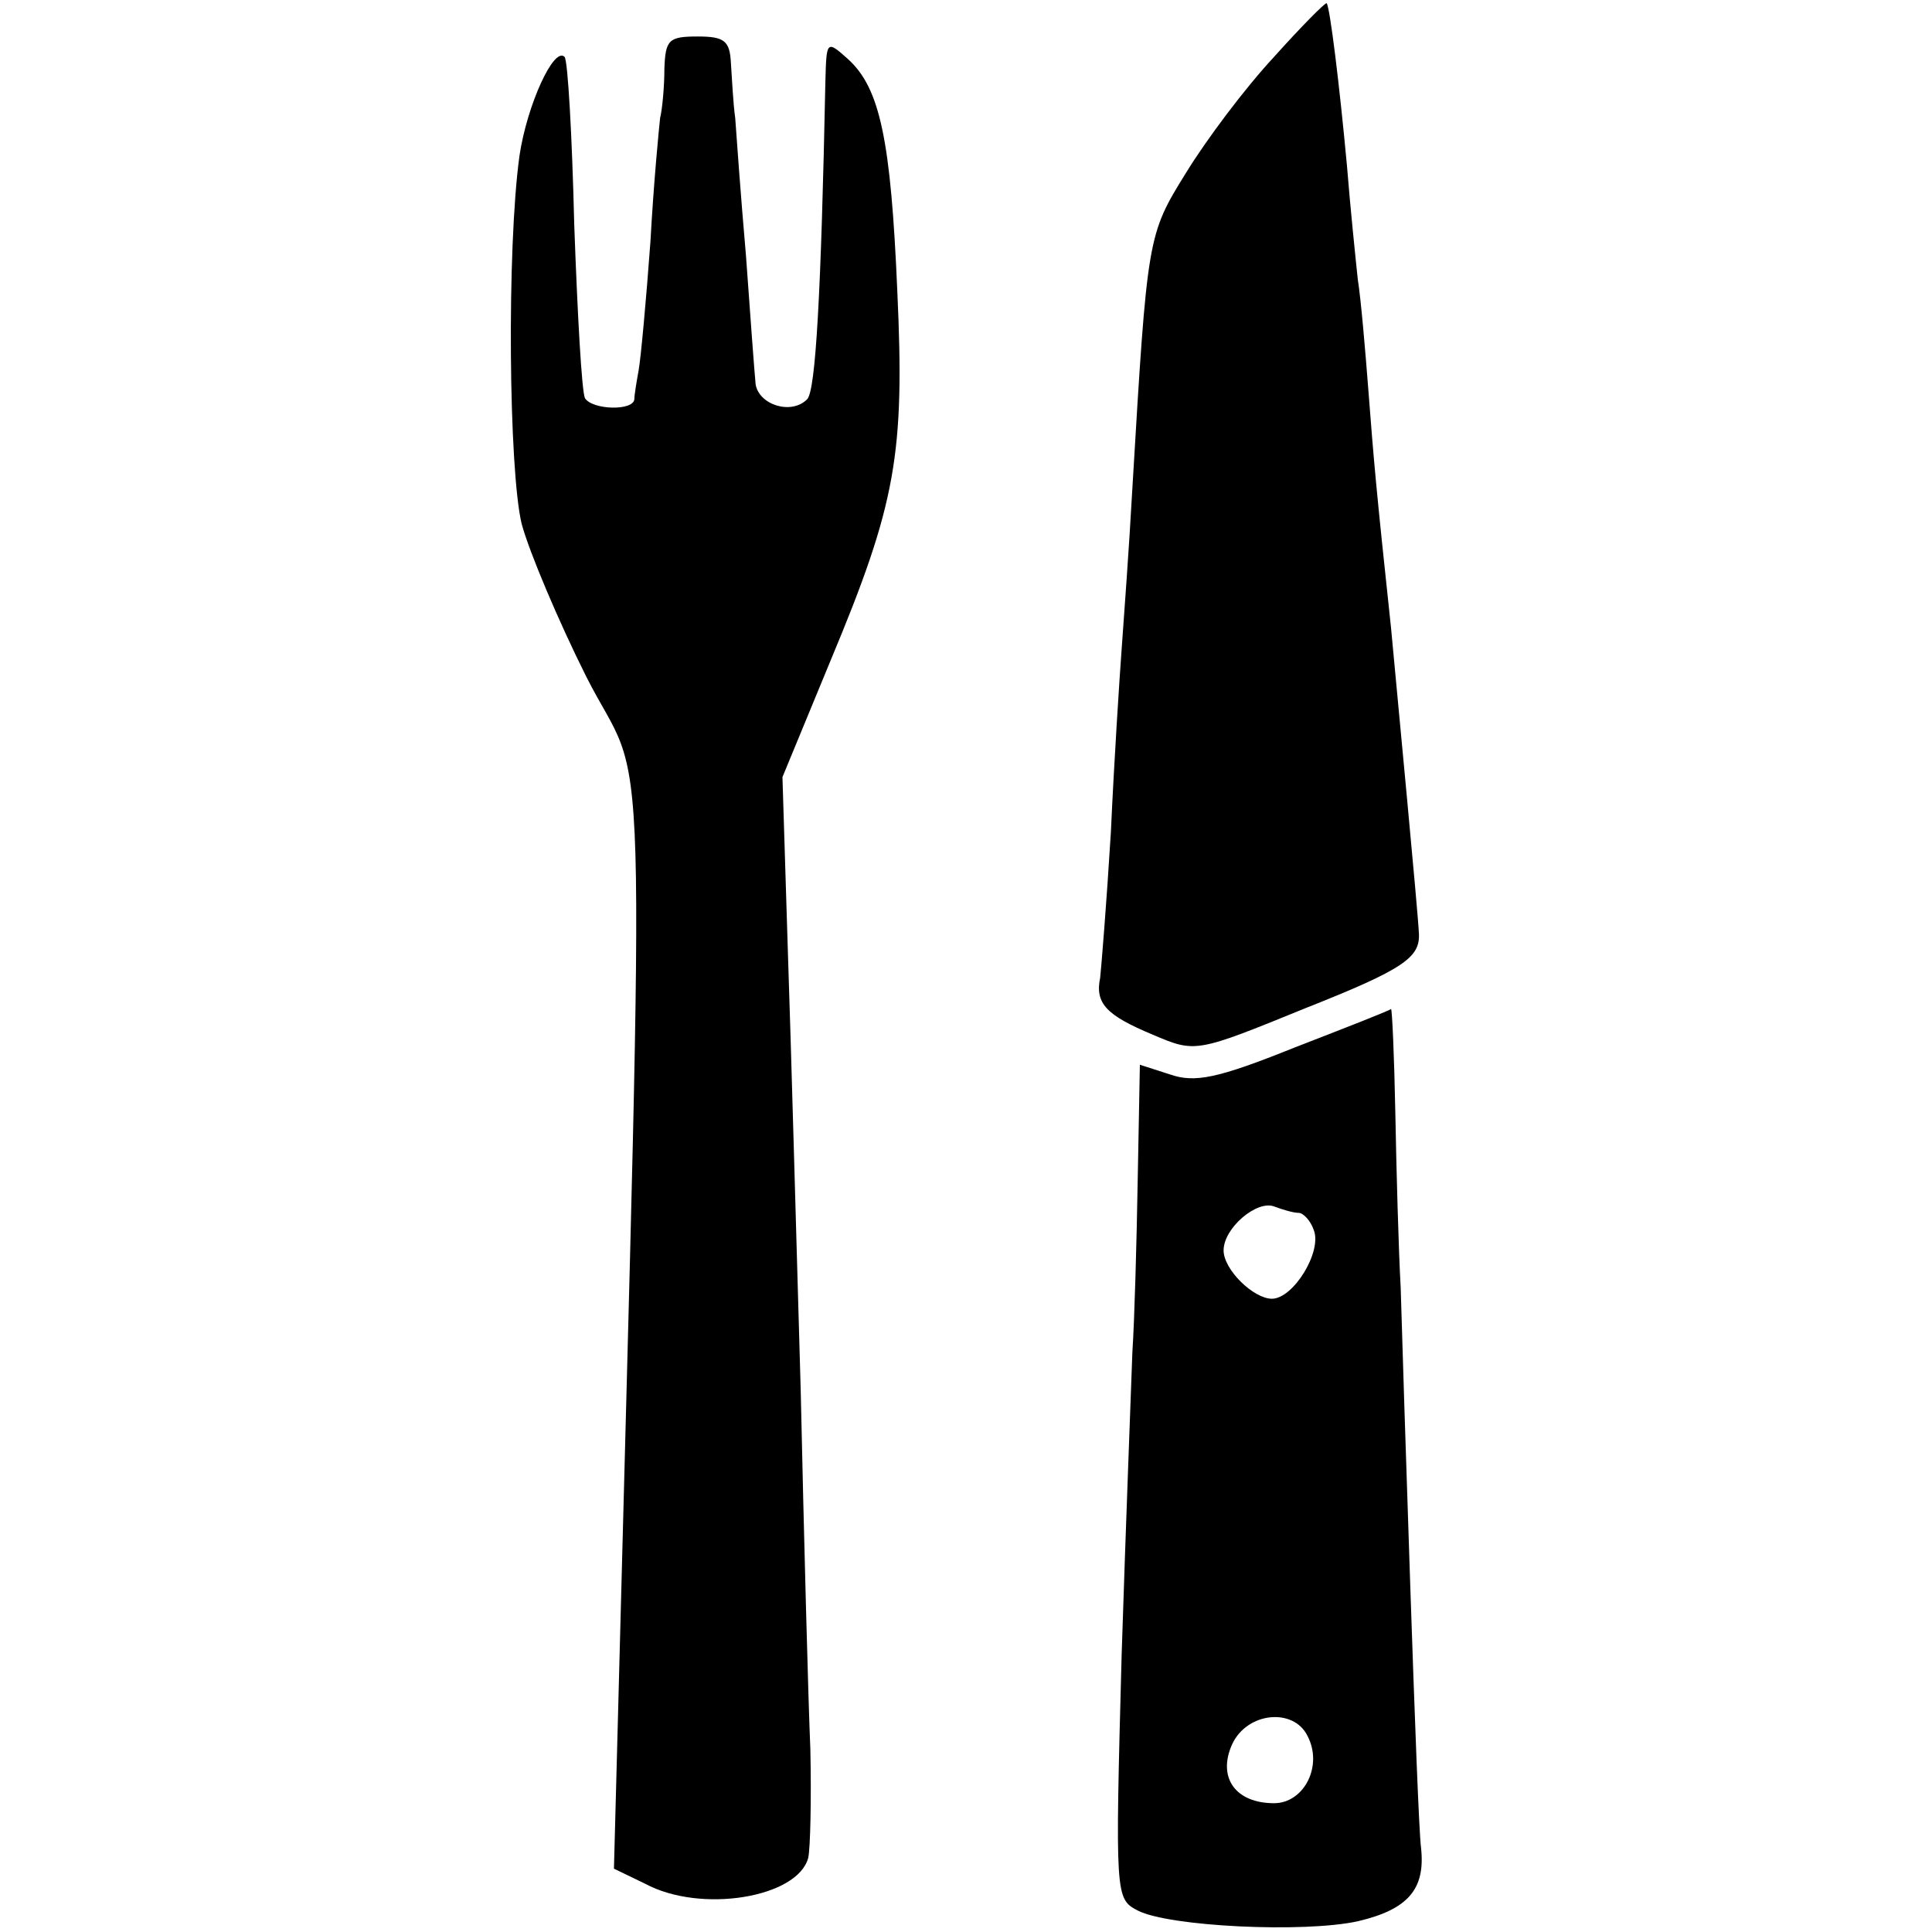
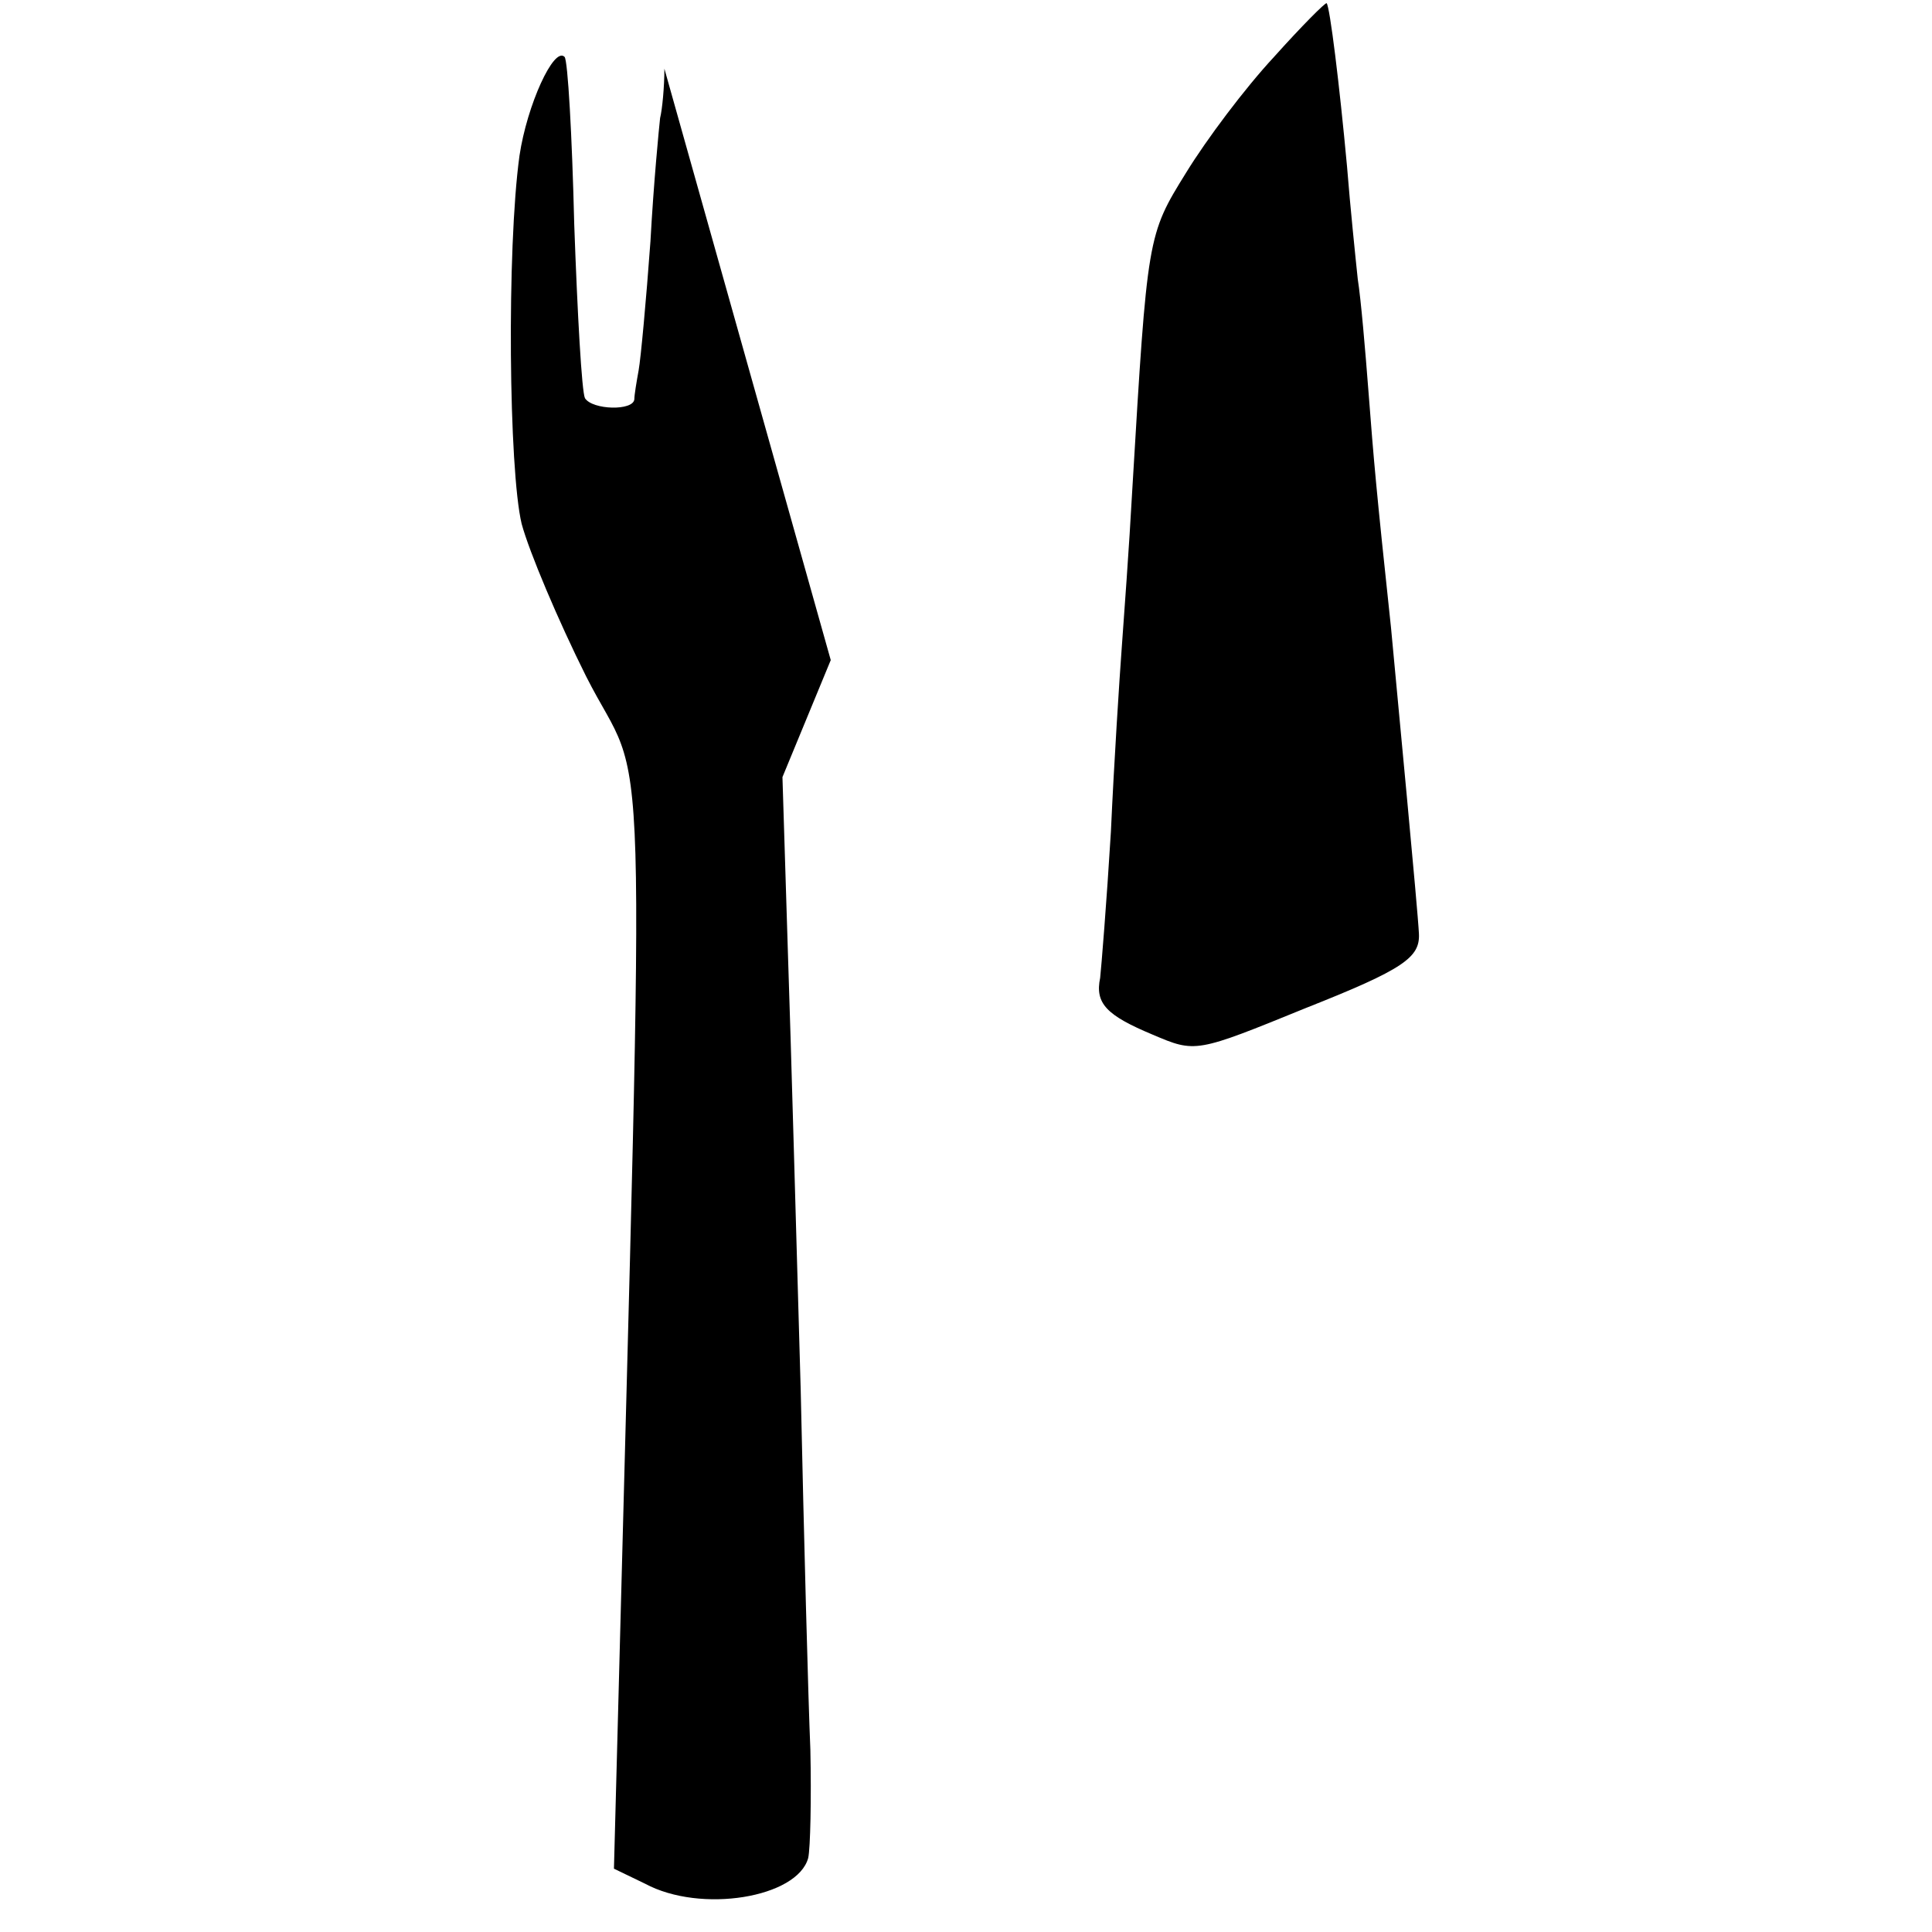
<svg xmlns="http://www.w3.org/2000/svg" version="1.0" width="180pt" height="180pt" viewBox="0 0 180 180" preserveAspectRatio="xMidYMid meet">
  <g transform="translate(0,180) scale(0.1,-0.1)" fill="#000000" stroke="none">
    <path d="M1187 1747 c-27 -29 -63 -77 -82 -108 -36 -58 -36 -59 -50 -294 -3 -55 -8 -122 -10 -150 -2 -27 -7 -104 -10 -170 -4 -66 -9 -127 -10 -136 -5 -24 6 -35 49 -53 40 -17 40 -17 143 25 91 36 106 47 105 69 -1 22 -20 220 -26 285 -14 131 -16 155 -21 220 -3 39 -7 86 -10 105 -2 19 -7 67 -10 105 -7 76 -16 149 -19 152 -1 1 -23 -21 -49 -50z" />
-     <path d="M619 1736 c0 -17 -2 -38 -4 -46 -1 -9 -6 -60 -9 -115 -4 -55 -9 -109 -11 -120 -2 -11 -4 -23 -4 -27 -1 -11 -39 -10 -46 1 -3 6 -7 78 -10 162 -2 83 -6 153 -9 156 -10 10 -35 -45 -42 -92 -12 -87 -10 -293 2 -343 7 -26 34 -90 60 -142 58 -115 55 6 29 -998 l-3 -113 29 -14 c52 -28 142 -13 152 24 2 9 3 55 2 101 -2 47 -6 198 -9 335 -4 138 -9 322 -12 410 l-5 161 45 109 c61 146 69 192 62 344 -6 140 -16 189 -46 216 -20 18 -20 17 -21 -21 -4 -197 -9 -288 -17 -296 -15 -15 -45 -5 -48 14 -1 10 -5 64 -9 120 -5 57 -9 114 -10 128 -2 14 -3 37 -4 51 -1 21 -6 25 -31 25 -27 0 -30 -3 -31 -30z" />
-     <path d="M1206 824 c-72 -29 -93 -33 -116 -25 l-28 9 -2 -106 c-1 -59 -3 -132 -5 -162 -1 -30 -6 -157 -10 -282 -6 -225 -6 -227 15 -238 29 -15 155 -21 205 -10 47 11 63 30 59 68 -2 15 -6 124 -10 242 -4 118 -8 244 -9 280 -2 36 -4 109 -5 163 -1 53 -3 97 -4 97 0 -1 -41 -17 -90 -36z m4 -154 c4 0 11 -7 14 -16 8 -20 -19 -64 -39 -64 -17 0 -45 27 -45 45 0 21 31 47 47 41 8 -3 18 -6 23 -6z m8 -487 c15 -28 -3 -63 -31 -63 -36 0 -53 24 -39 55 14 30 57 34 70 8z" />
+     <path d="M619 1736 c0 -17 -2 -38 -4 -46 -1 -9 -6 -60 -9 -115 -4 -55 -9 -109 -11 -120 -2 -11 -4 -23 -4 -27 -1 -11 -39 -10 -46 1 -3 6 -7 78 -10 162 -2 83 -6 153 -9 156 -10 10 -35 -45 -42 -92 -12 -87 -10 -293 2 -343 7 -26 34 -90 60 -142 58 -115 55 6 29 -998 l-3 -113 29 -14 c52 -28 142 -13 152 24 2 9 3 55 2 101 -2 47 -6 198 -9 335 -4 138 -9 322 -12 410 l-5 161 45 109 z" />
  </g>
</svg>